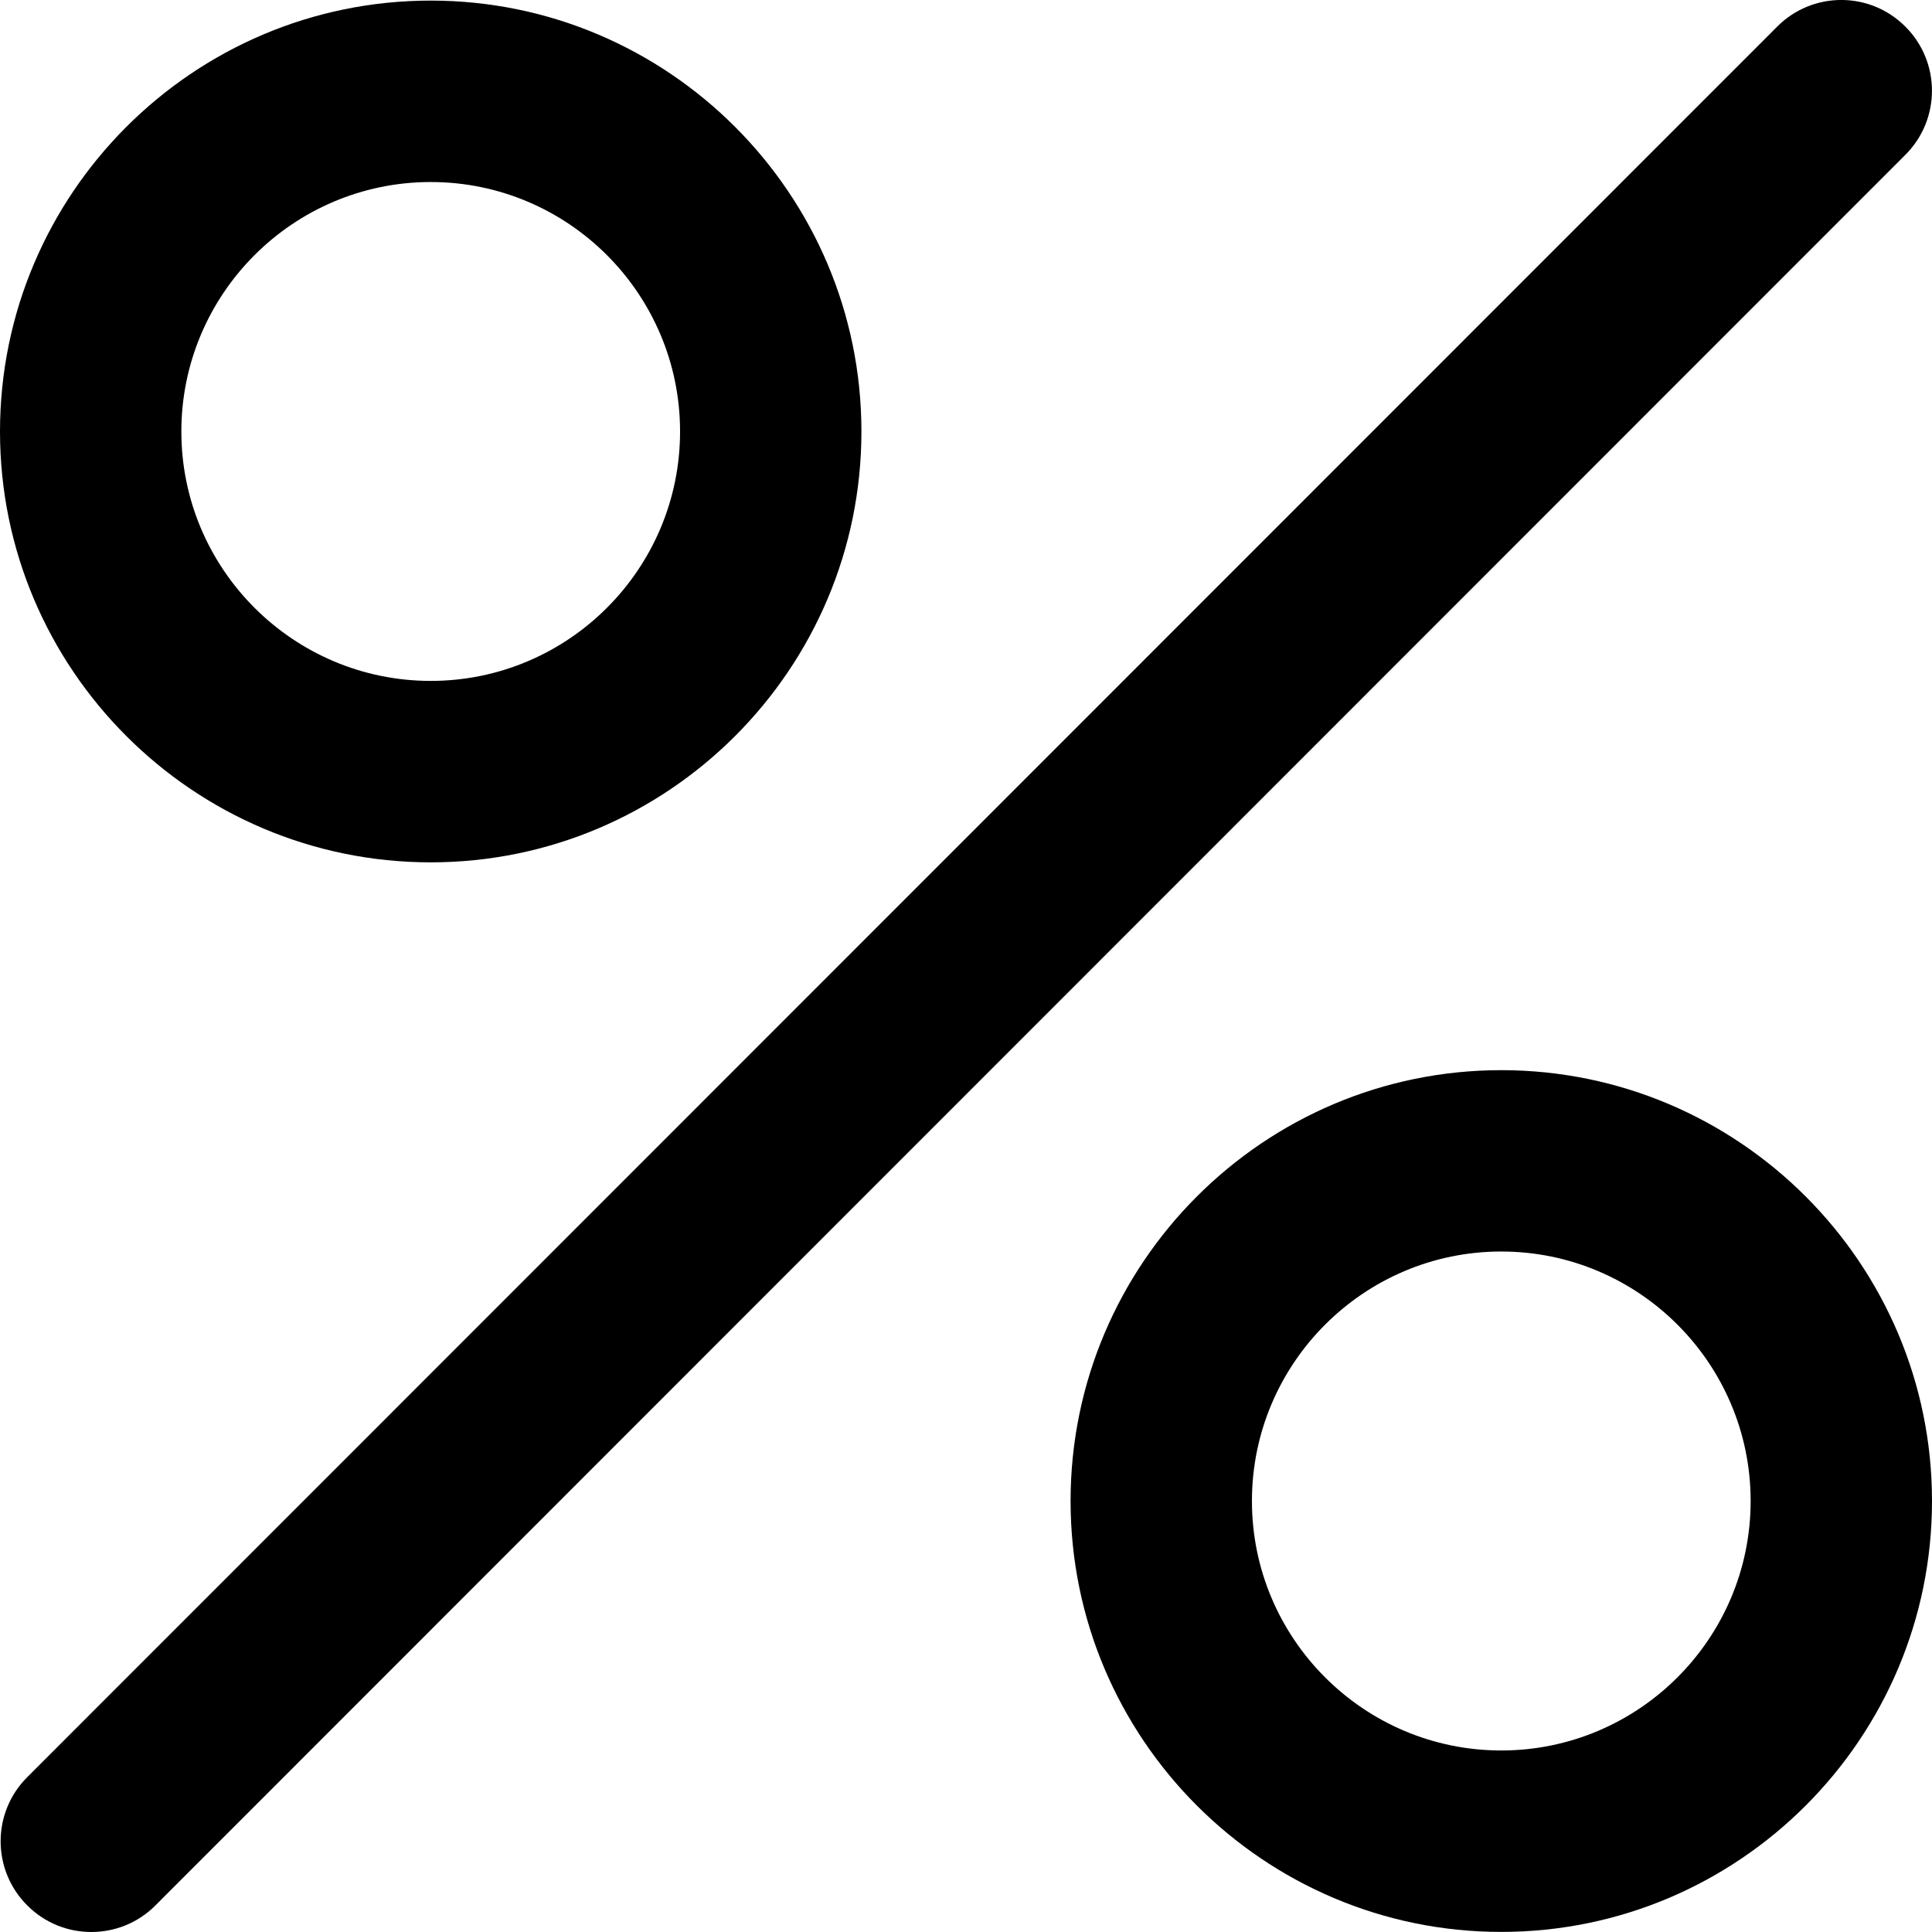
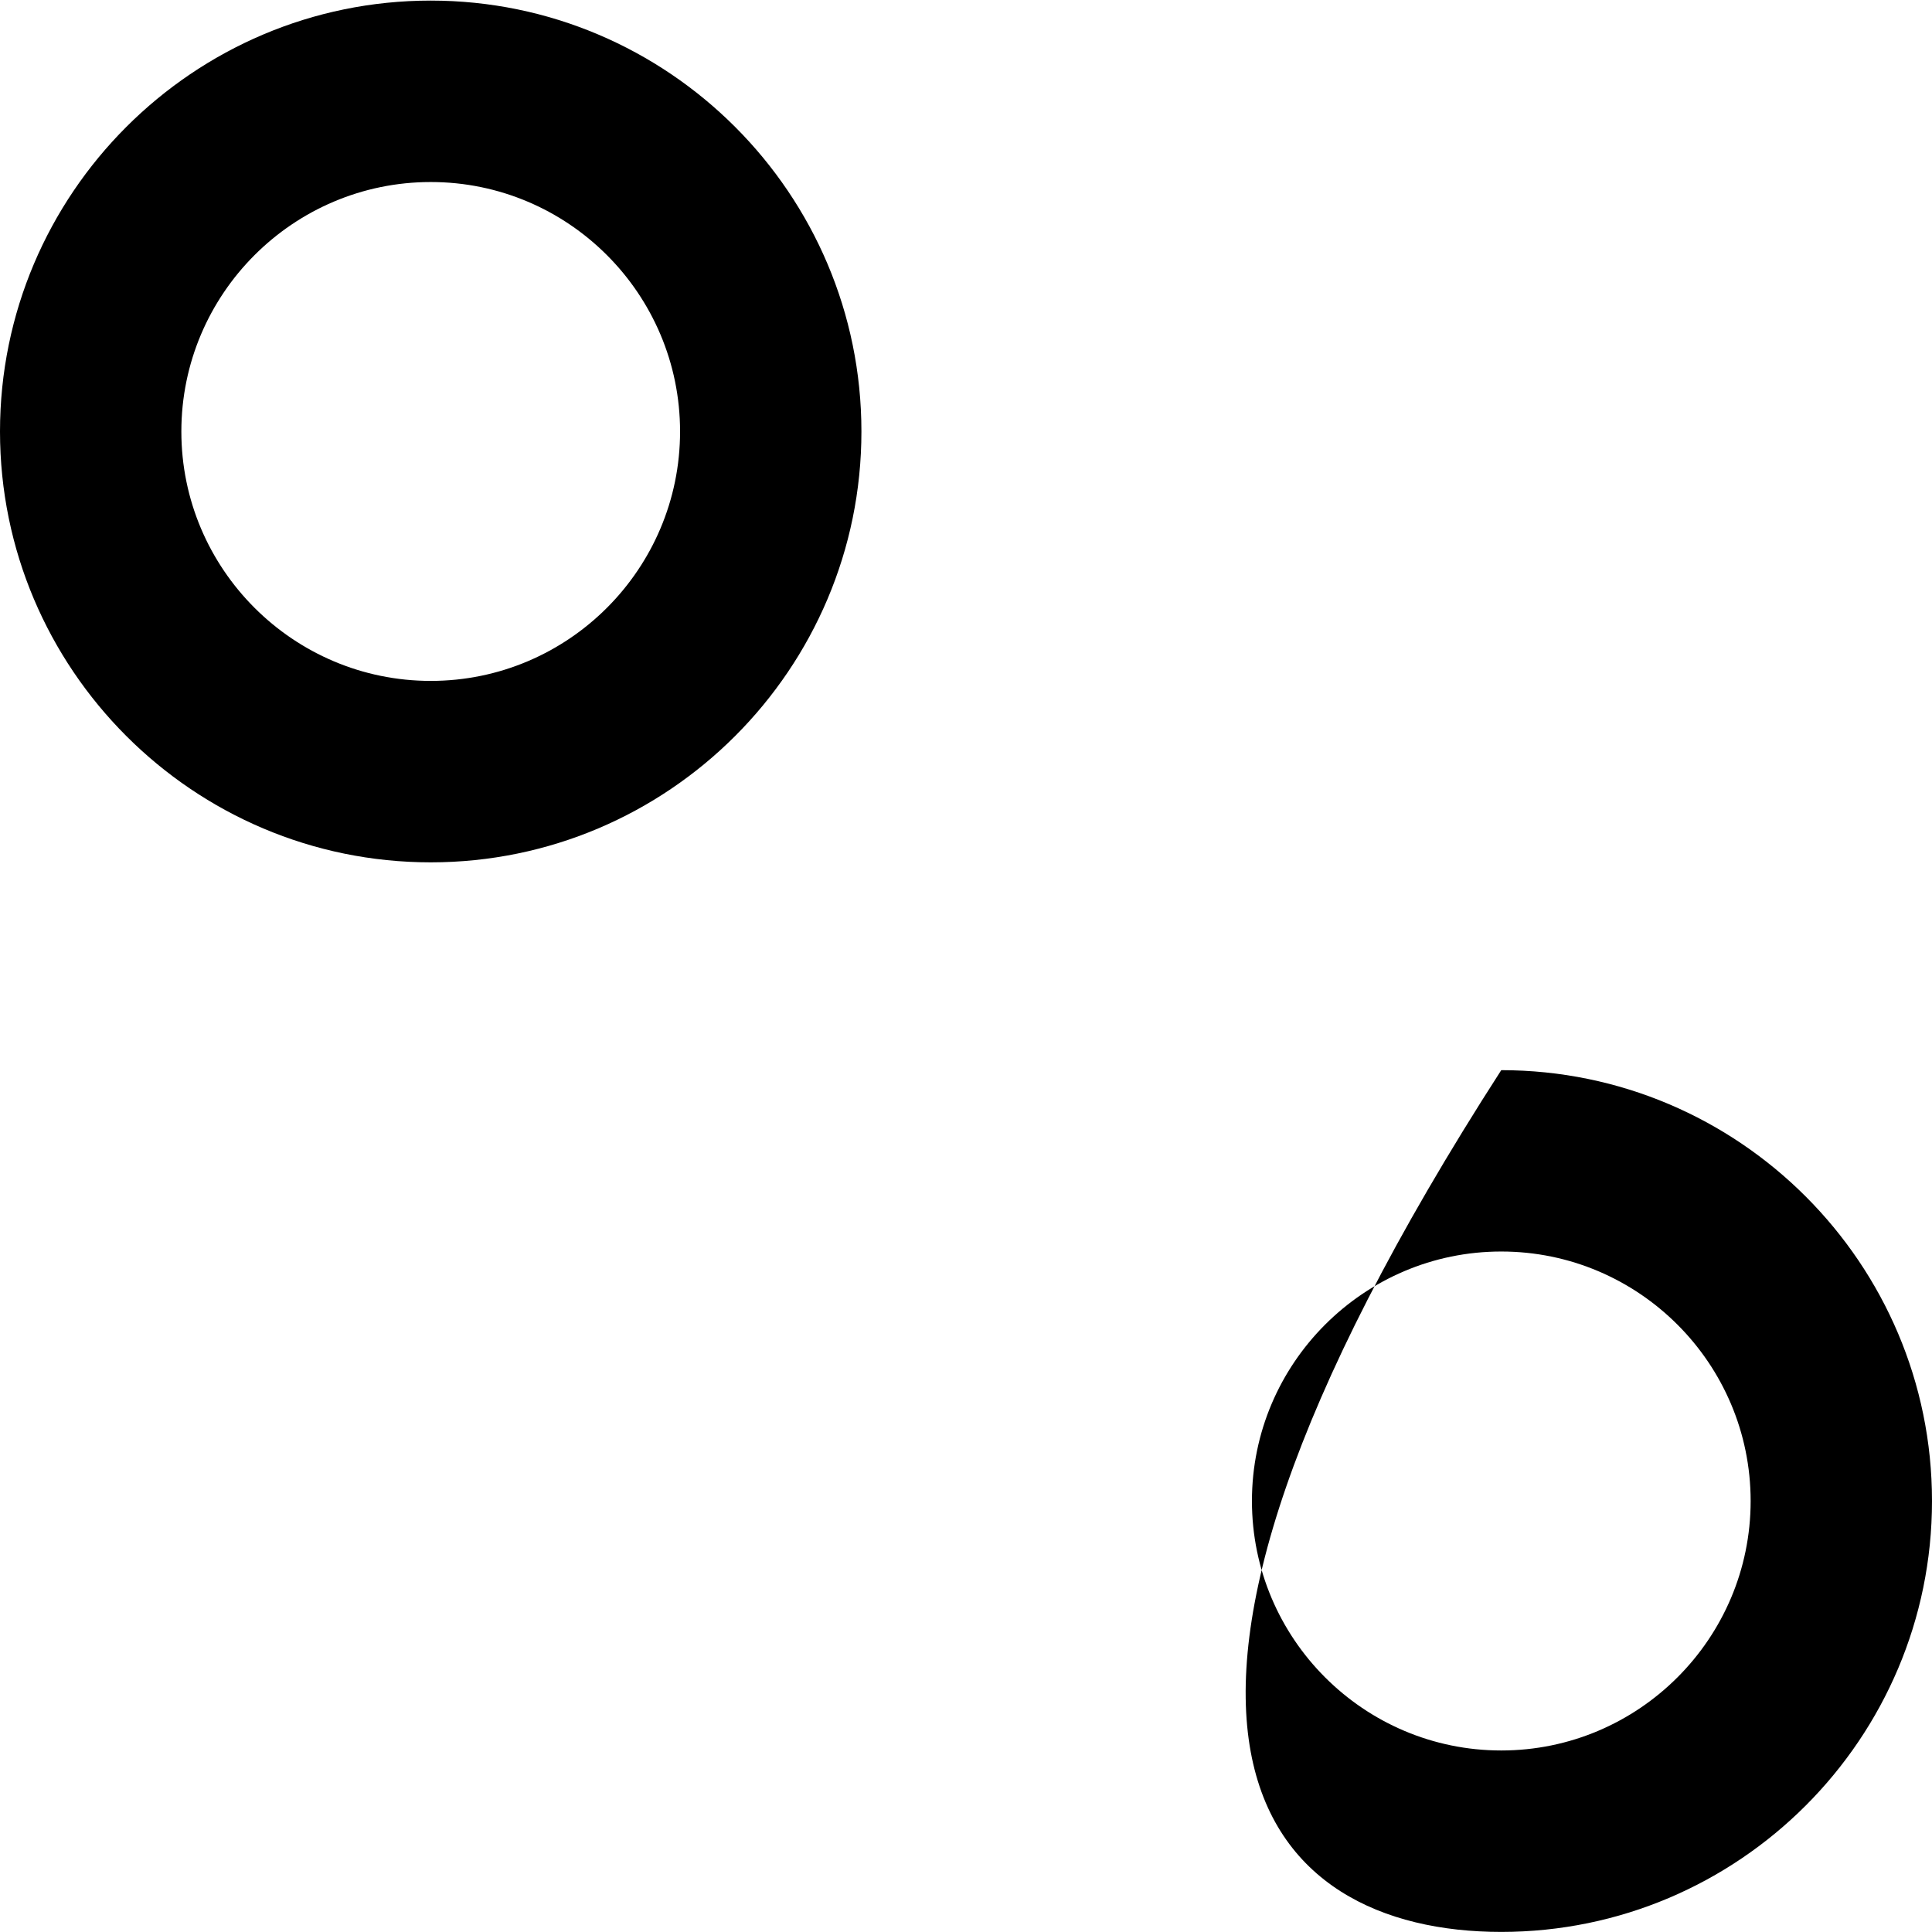
<svg xmlns="http://www.w3.org/2000/svg" width="23" height="23" viewBox="0 0 23 23" fill="none">
-   <path d="M22.683 0.317C22.262 -0.106 21.578 -0.106 21.157 0.317L0.324 21.157C-0.098 21.578 -0.098 22.262 0.324 22.683C0.535 22.895 0.811 23 1.087 23C1.364 23 1.64 22.895 1.851 22.683L22.683 1.843C23.105 1.422 23.105 0.738 22.683 0.317Z" fill="black" />
  <path d="M5.128 0.007C2.3 0.007 0 2.308 0 5.137C0 7.965 2.3 10.266 5.128 10.266C7.955 10.266 10.255 7.965 10.255 5.137C10.255 2.308 7.955 0.007 5.128 0.007ZM5.128 8.106C3.491 8.106 2.159 6.774 2.159 5.137C2.159 3.499 3.491 2.167 5.128 2.167C6.765 2.167 8.096 3.499 8.096 5.137C8.096 6.774 6.765 8.106 5.128 8.106Z" fill="black" />
-   <path d="M17.872 12.74C15.045 12.74 12.745 15.041 12.745 17.869C12.745 20.698 15.045 22.999 17.872 22.999C20.7 22.999 23 20.698 23 17.869C23 15.041 20.7 12.74 17.872 12.74ZM17.872 20.839C16.235 20.839 14.904 19.506 14.904 17.869C14.904 16.232 16.236 14.899 17.872 14.899C19.509 14.899 20.841 16.232 20.841 17.869C20.841 19.506 19.509 20.839 17.872 20.839Z" fill="black" />
+   <path d="M17.872 12.74C12.745 20.698 15.045 22.999 17.872 22.999C20.7 22.999 23 20.698 23 17.869C23 15.041 20.7 12.74 17.872 12.74ZM17.872 20.839C16.235 20.839 14.904 19.506 14.904 17.869C14.904 16.232 16.236 14.899 17.872 14.899C19.509 14.899 20.841 16.232 20.841 17.869C20.841 19.506 19.509 20.839 17.872 20.839Z" fill="black" />
</svg>